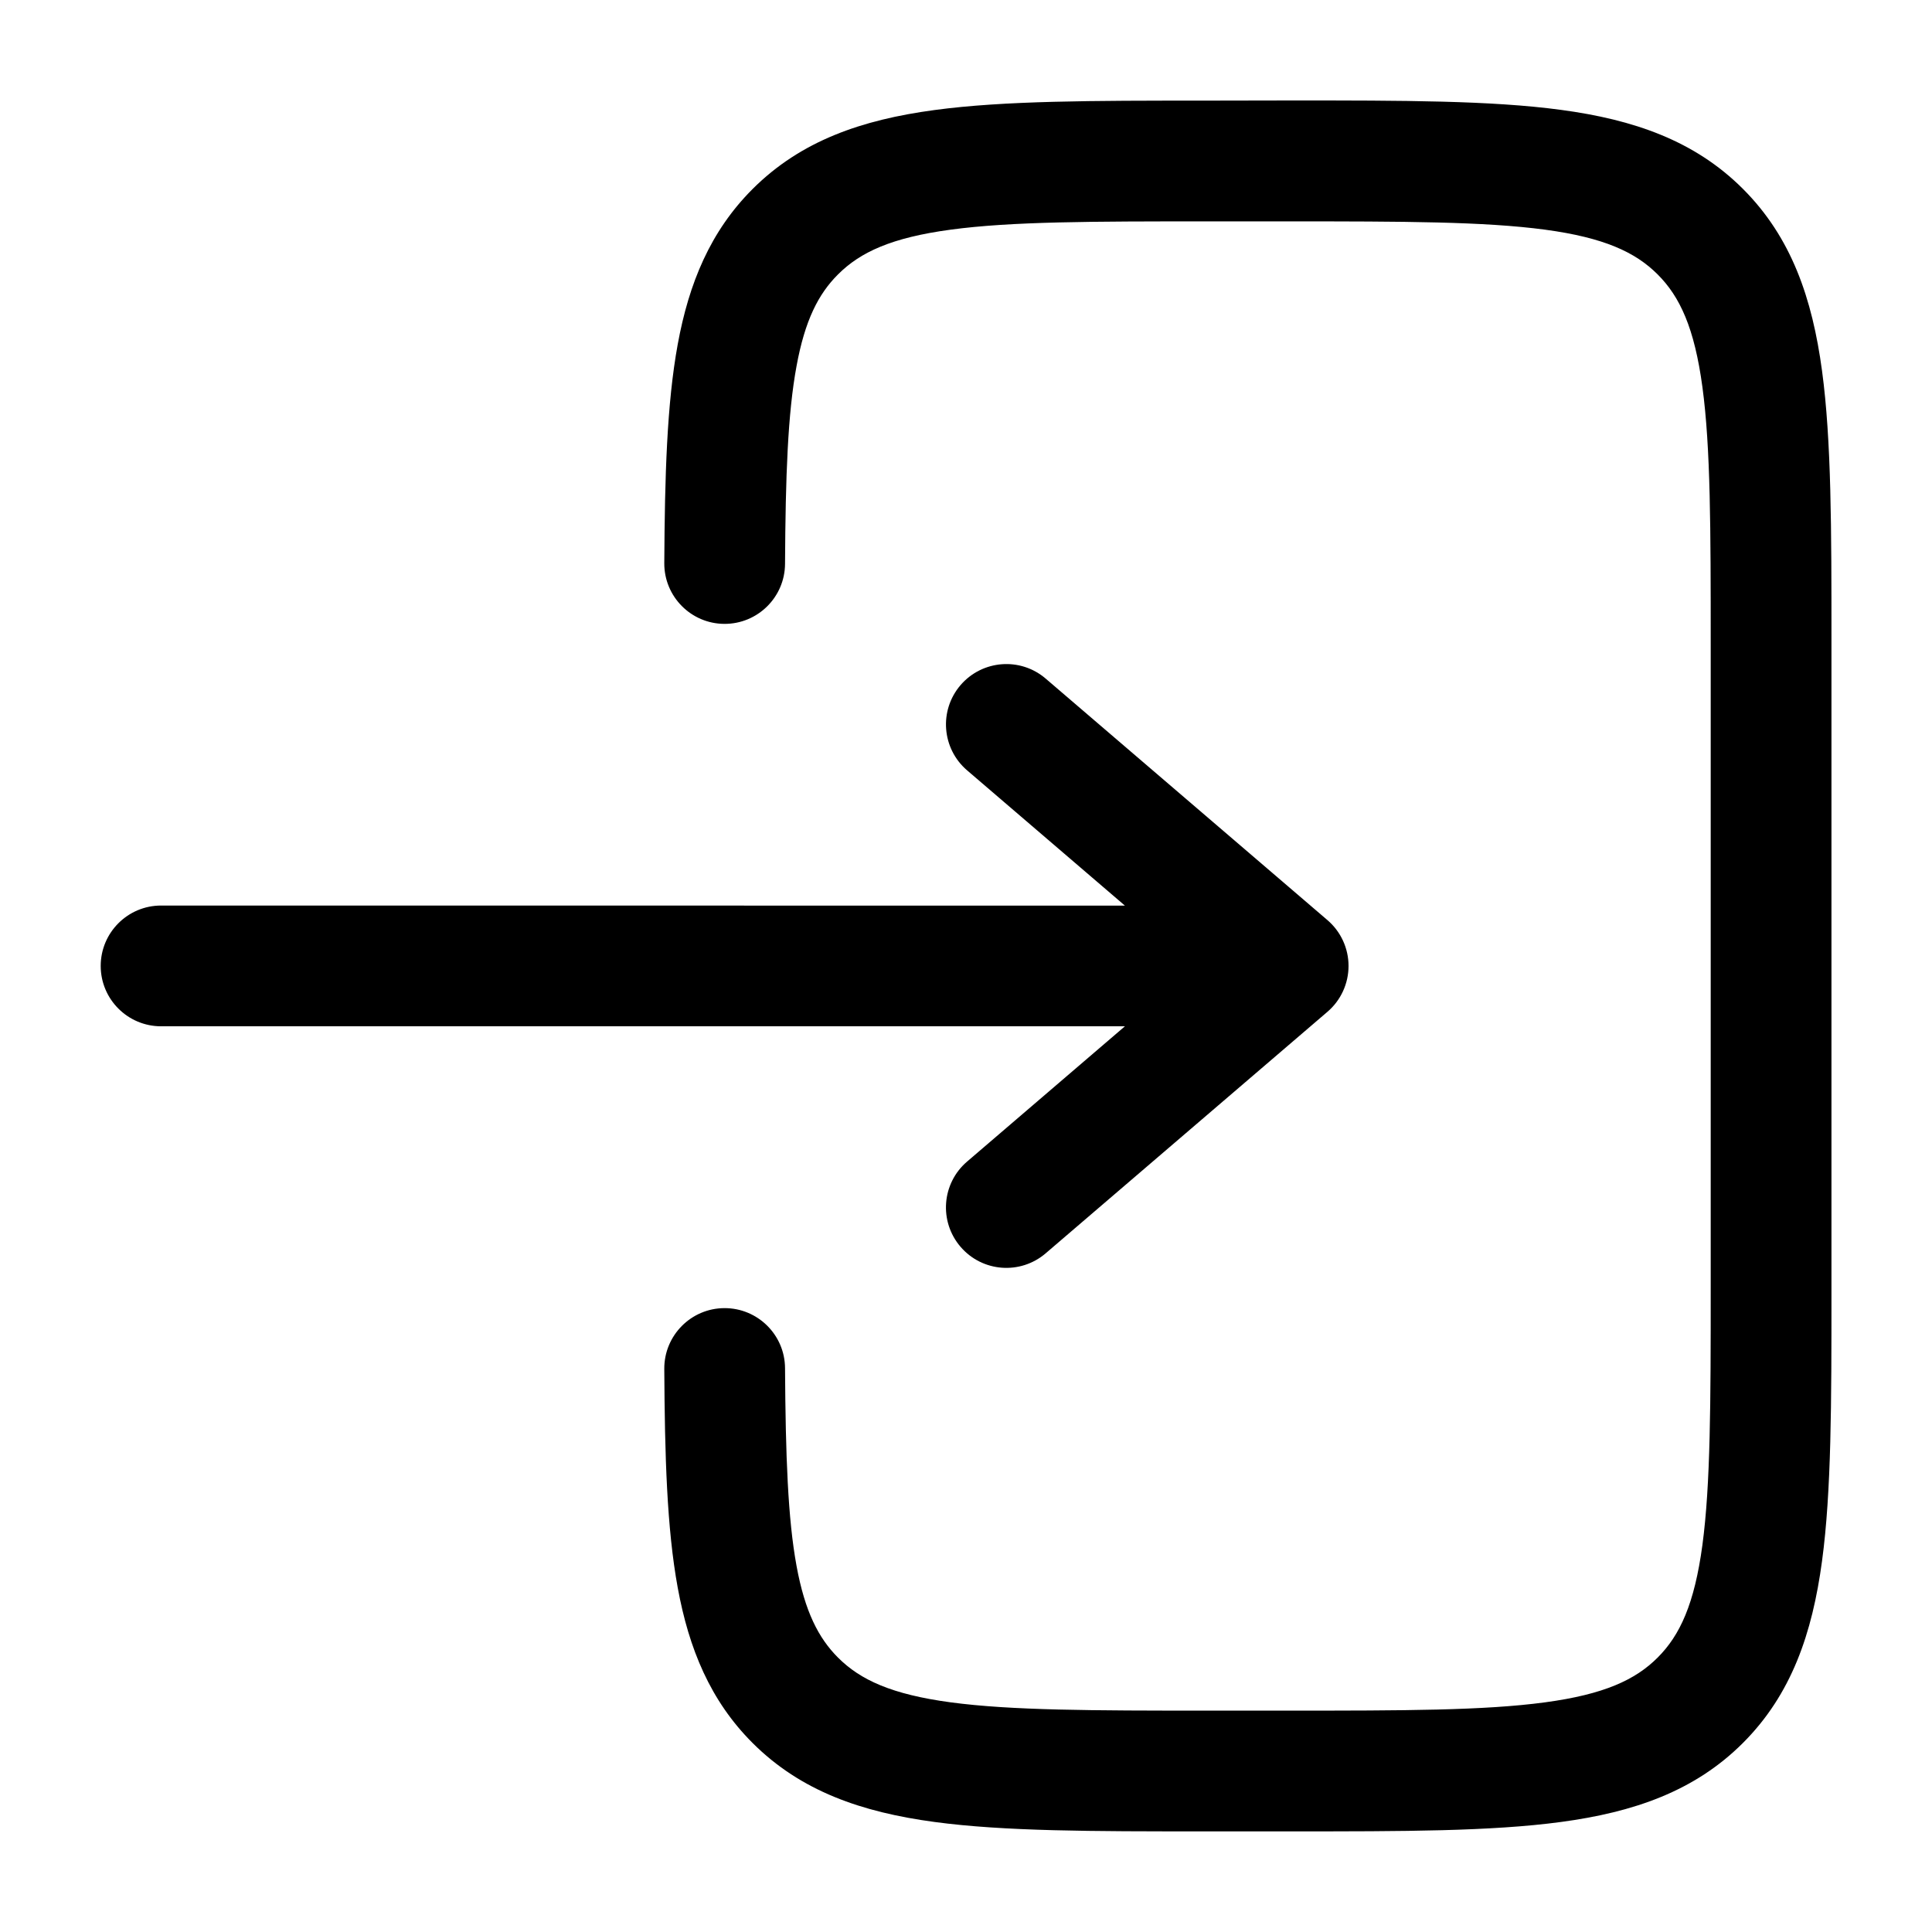
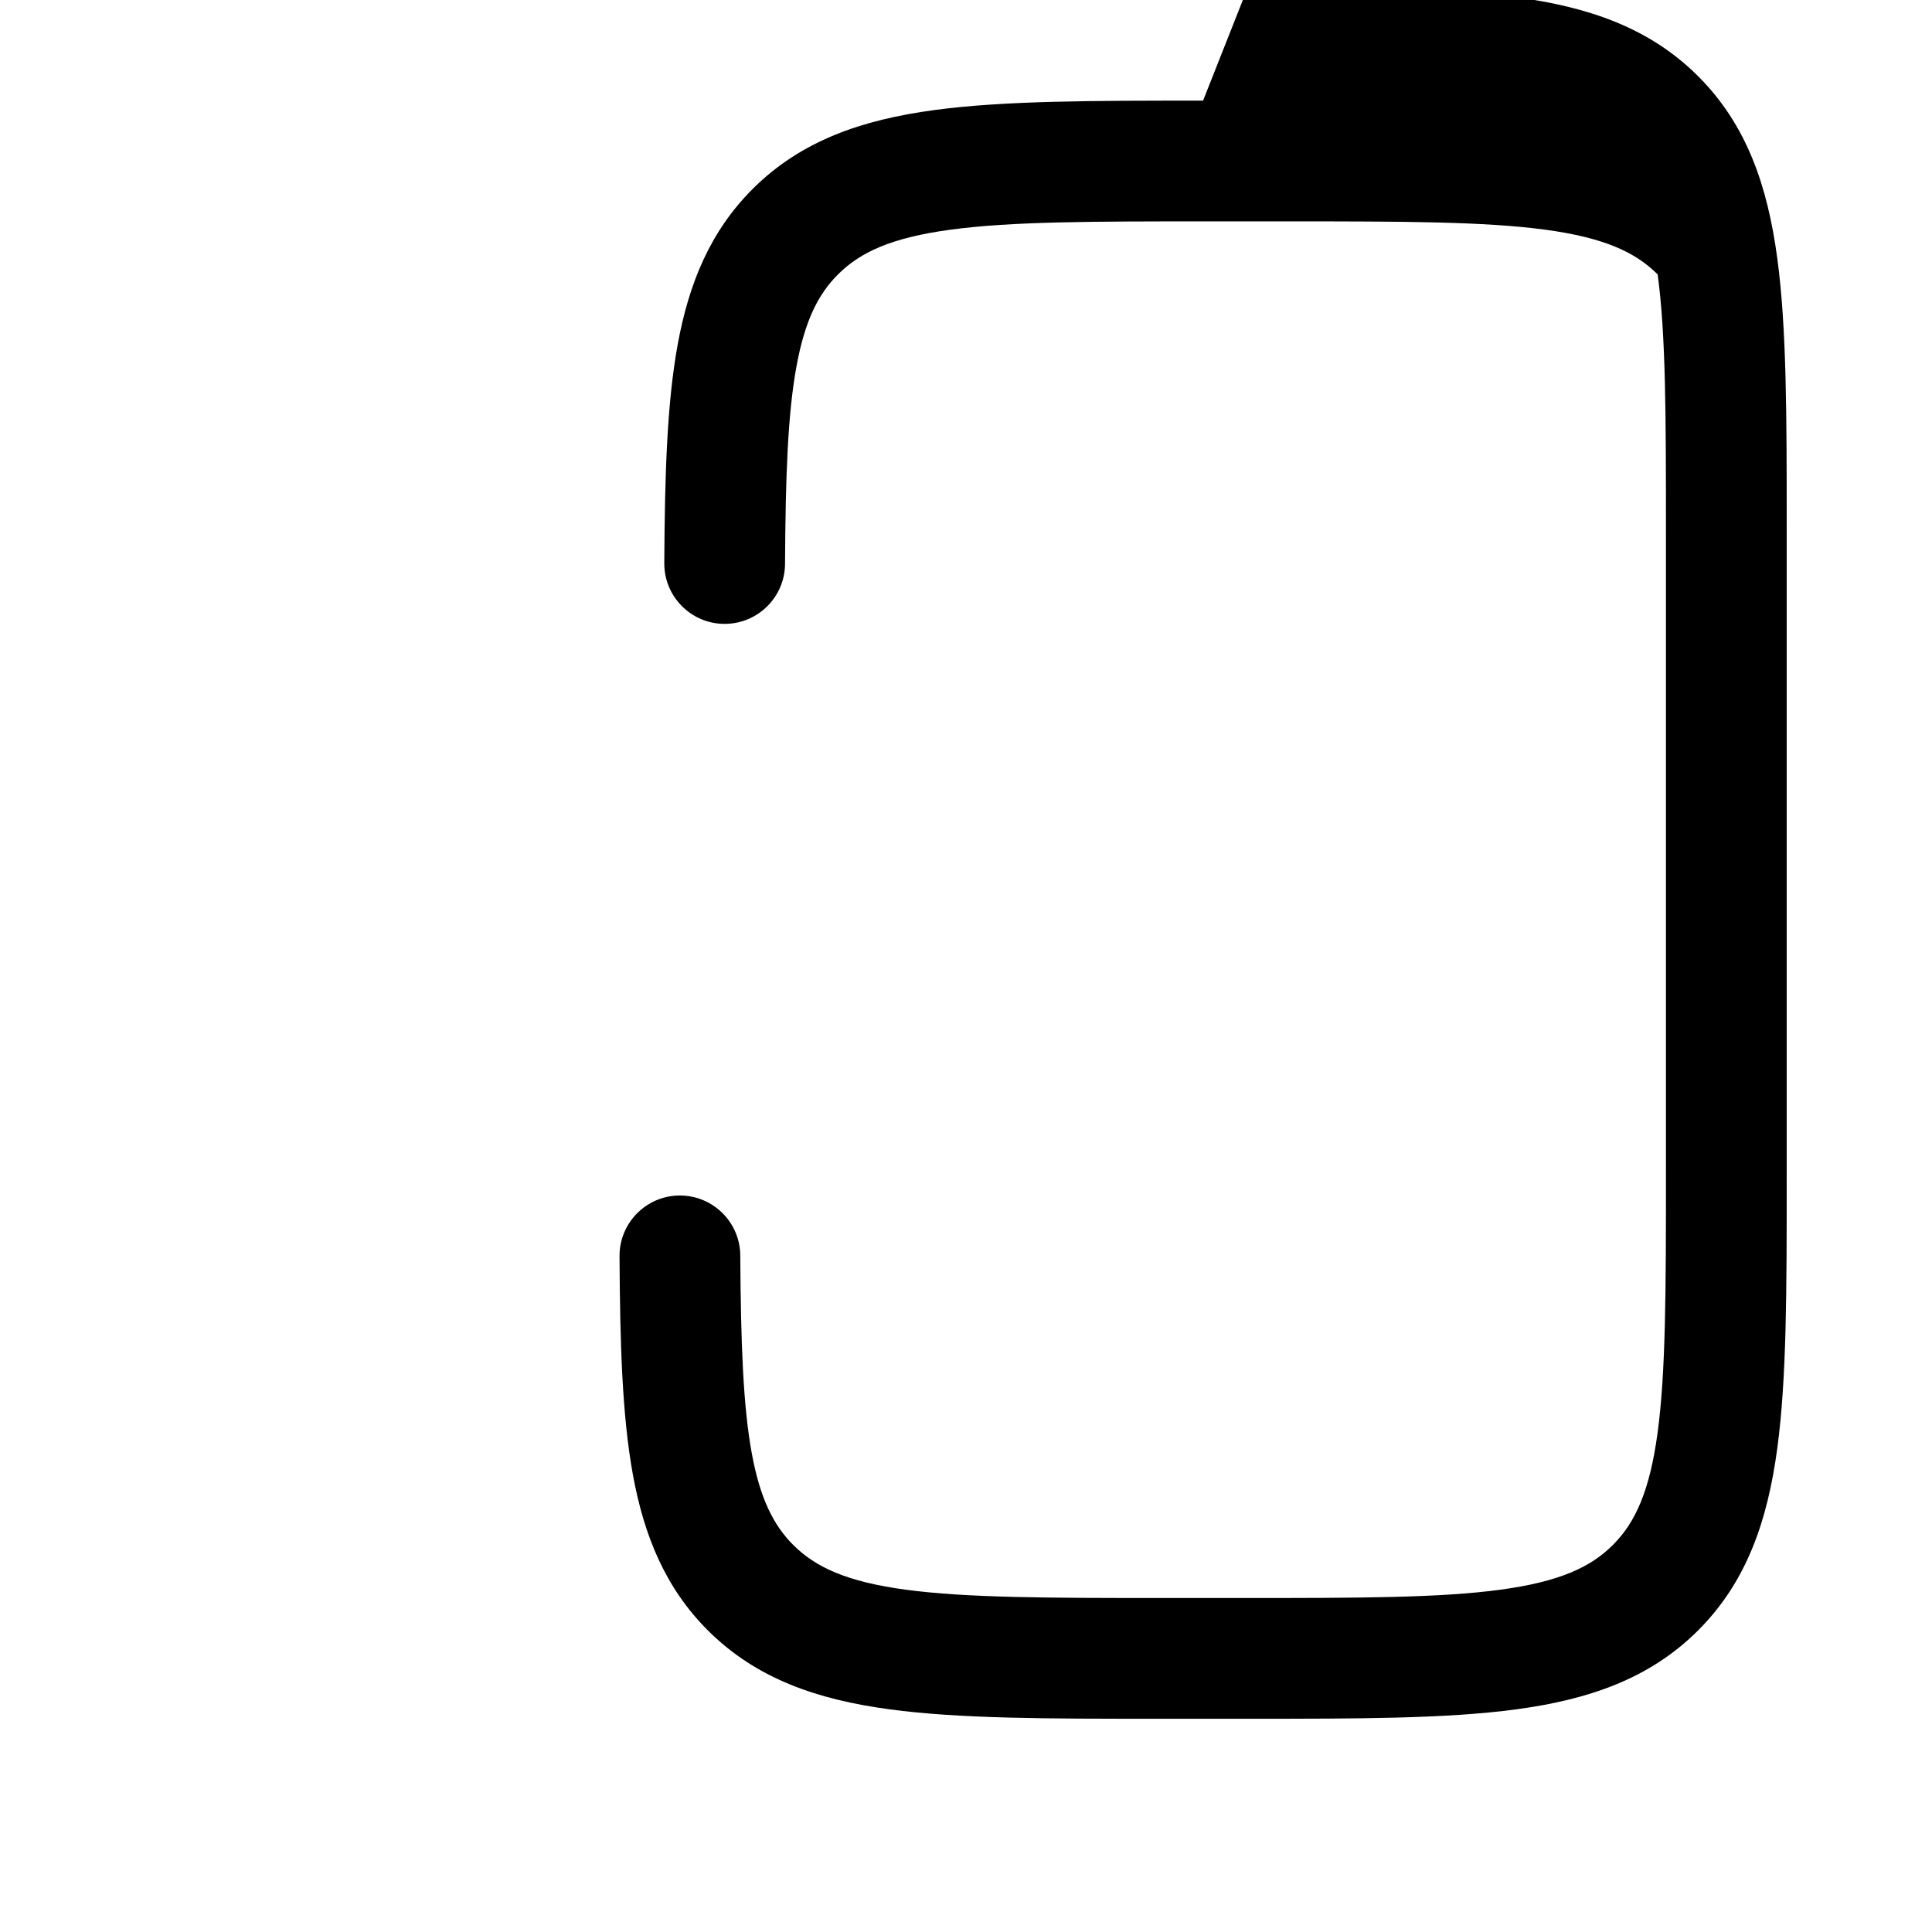
<svg xmlns="http://www.w3.org/2000/svg" fill="none" height="512" viewBox="0 0 24 24" width="512">
  <g fill="rgb(0,0,0)">
-     <path d="m14.945 1.25c-1.367-0-2.47-0-3.337.117-.9.121-1.658.38-2.26.982-.525.525-.79 1.17-.929 1.928-.135.737-.161 1.638-.167 2.719-.002.414.332.752.746.754s.752-.332.754-.746c.006-1.093.034-1.869.143-2.457.104-.567.271-.895.515-1.138.277-.277.665-.457 1.399-.556.755-.102 1.756-.103 3.192-.103h1c1.435 0 2.437.002 3.192.103.734.099 1.122.279 1.399.556s.457.665.556 1.399c.102.755.103 1.756.103 3.192v8c0 1.435-.002 2.437-.103 3.192-.099.734-.279 1.122-.556 1.399s-.665.457-1.399.556c-.755.102-1.756.103-3.192.103h-1c-1.435 0-2.437-.002-3.192-.103-.734-.099-1.122-.279-1.399-.556-.243-.243-.411-.572-.515-1.138-.108-.588-.136-1.363-.143-2.457-.002-.414-.34-.748-.754-.746s-.748.34-.746.754c.006 1.081.032 1.983.167 2.719.139.758.404 1.403.929 1.928.602.602 1.36.861 2.26.982.867.117 1.969.117 3.337.117h1.11c1.368 0 2.47 0 3.337-.117.9-.121 1.658-.38 2.26-.982.602-.602.861-1.36.982-2.26.117-.867.117-1.969.117-3.337v-8.11c0-1.368 0-2.47-.117-3.337-.121-.9-.38-1.658-.982-2.26-.602-.602-1.36-.861-2.26-.982-.867-.117-1.969-.117-3.337-.117z" />
-     <path d="m2.001 11.249c-.414 0-.75.336-.75.75s.336.75.75.75h11.973l-1.961 1.681c-.315.27-.351.743-.081 1.058.27.315.743.351 1.058.081l3.5-3c.166-.142.262-.35.262-.57 0-.219-.096-.427-.262-.569l-3.5-3c-.315-.27-.788-.233-1.058.081-.27.315-.233.788.081 1.058l1.961 1.681z" />
+     <path d="m14.945 1.25c-1.367-0-2.47-0-3.337.117-.9.121-1.658.38-2.26.982-.525.525-.79 1.17-.929 1.928-.135.737-.161 1.638-.167 2.719-.002.414.332.752.746.754s.752-.332.754-.746c.006-1.093.034-1.869.143-2.457.104-.567.271-.895.515-1.138.277-.277.665-.457 1.399-.556.755-.102 1.756-.103 3.192-.103h1c1.435 0 2.437.002 3.192.103.734.099 1.122.279 1.399.556c.102.755.103 1.756.103 3.192v8c0 1.435-.002 2.437-.103 3.192-.099.734-.279 1.122-.556 1.399s-.665.457-1.399.556c-.755.102-1.756.103-3.192.103h-1c-1.435 0-2.437-.002-3.192-.103-.734-.099-1.122-.279-1.399-.556-.243-.243-.411-.572-.515-1.138-.108-.588-.136-1.363-.143-2.457-.002-.414-.34-.748-.754-.746s-.748.34-.746.754c.006 1.081.032 1.983.167 2.719.139.758.404 1.403.929 1.928.602.602 1.36.861 2.26.982.867.117 1.969.117 3.337.117h1.11c1.368 0 2.47 0 3.337-.117.9-.121 1.658-.38 2.26-.982.602-.602.861-1.36.982-2.26.117-.867.117-1.969.117-3.337v-8.11c0-1.368 0-2.47-.117-3.337-.121-.9-.38-1.658-.982-2.26-.602-.602-1.36-.861-2.26-.982-.867-.117-1.969-.117-3.337-.117z" />
  </g>
</svg>